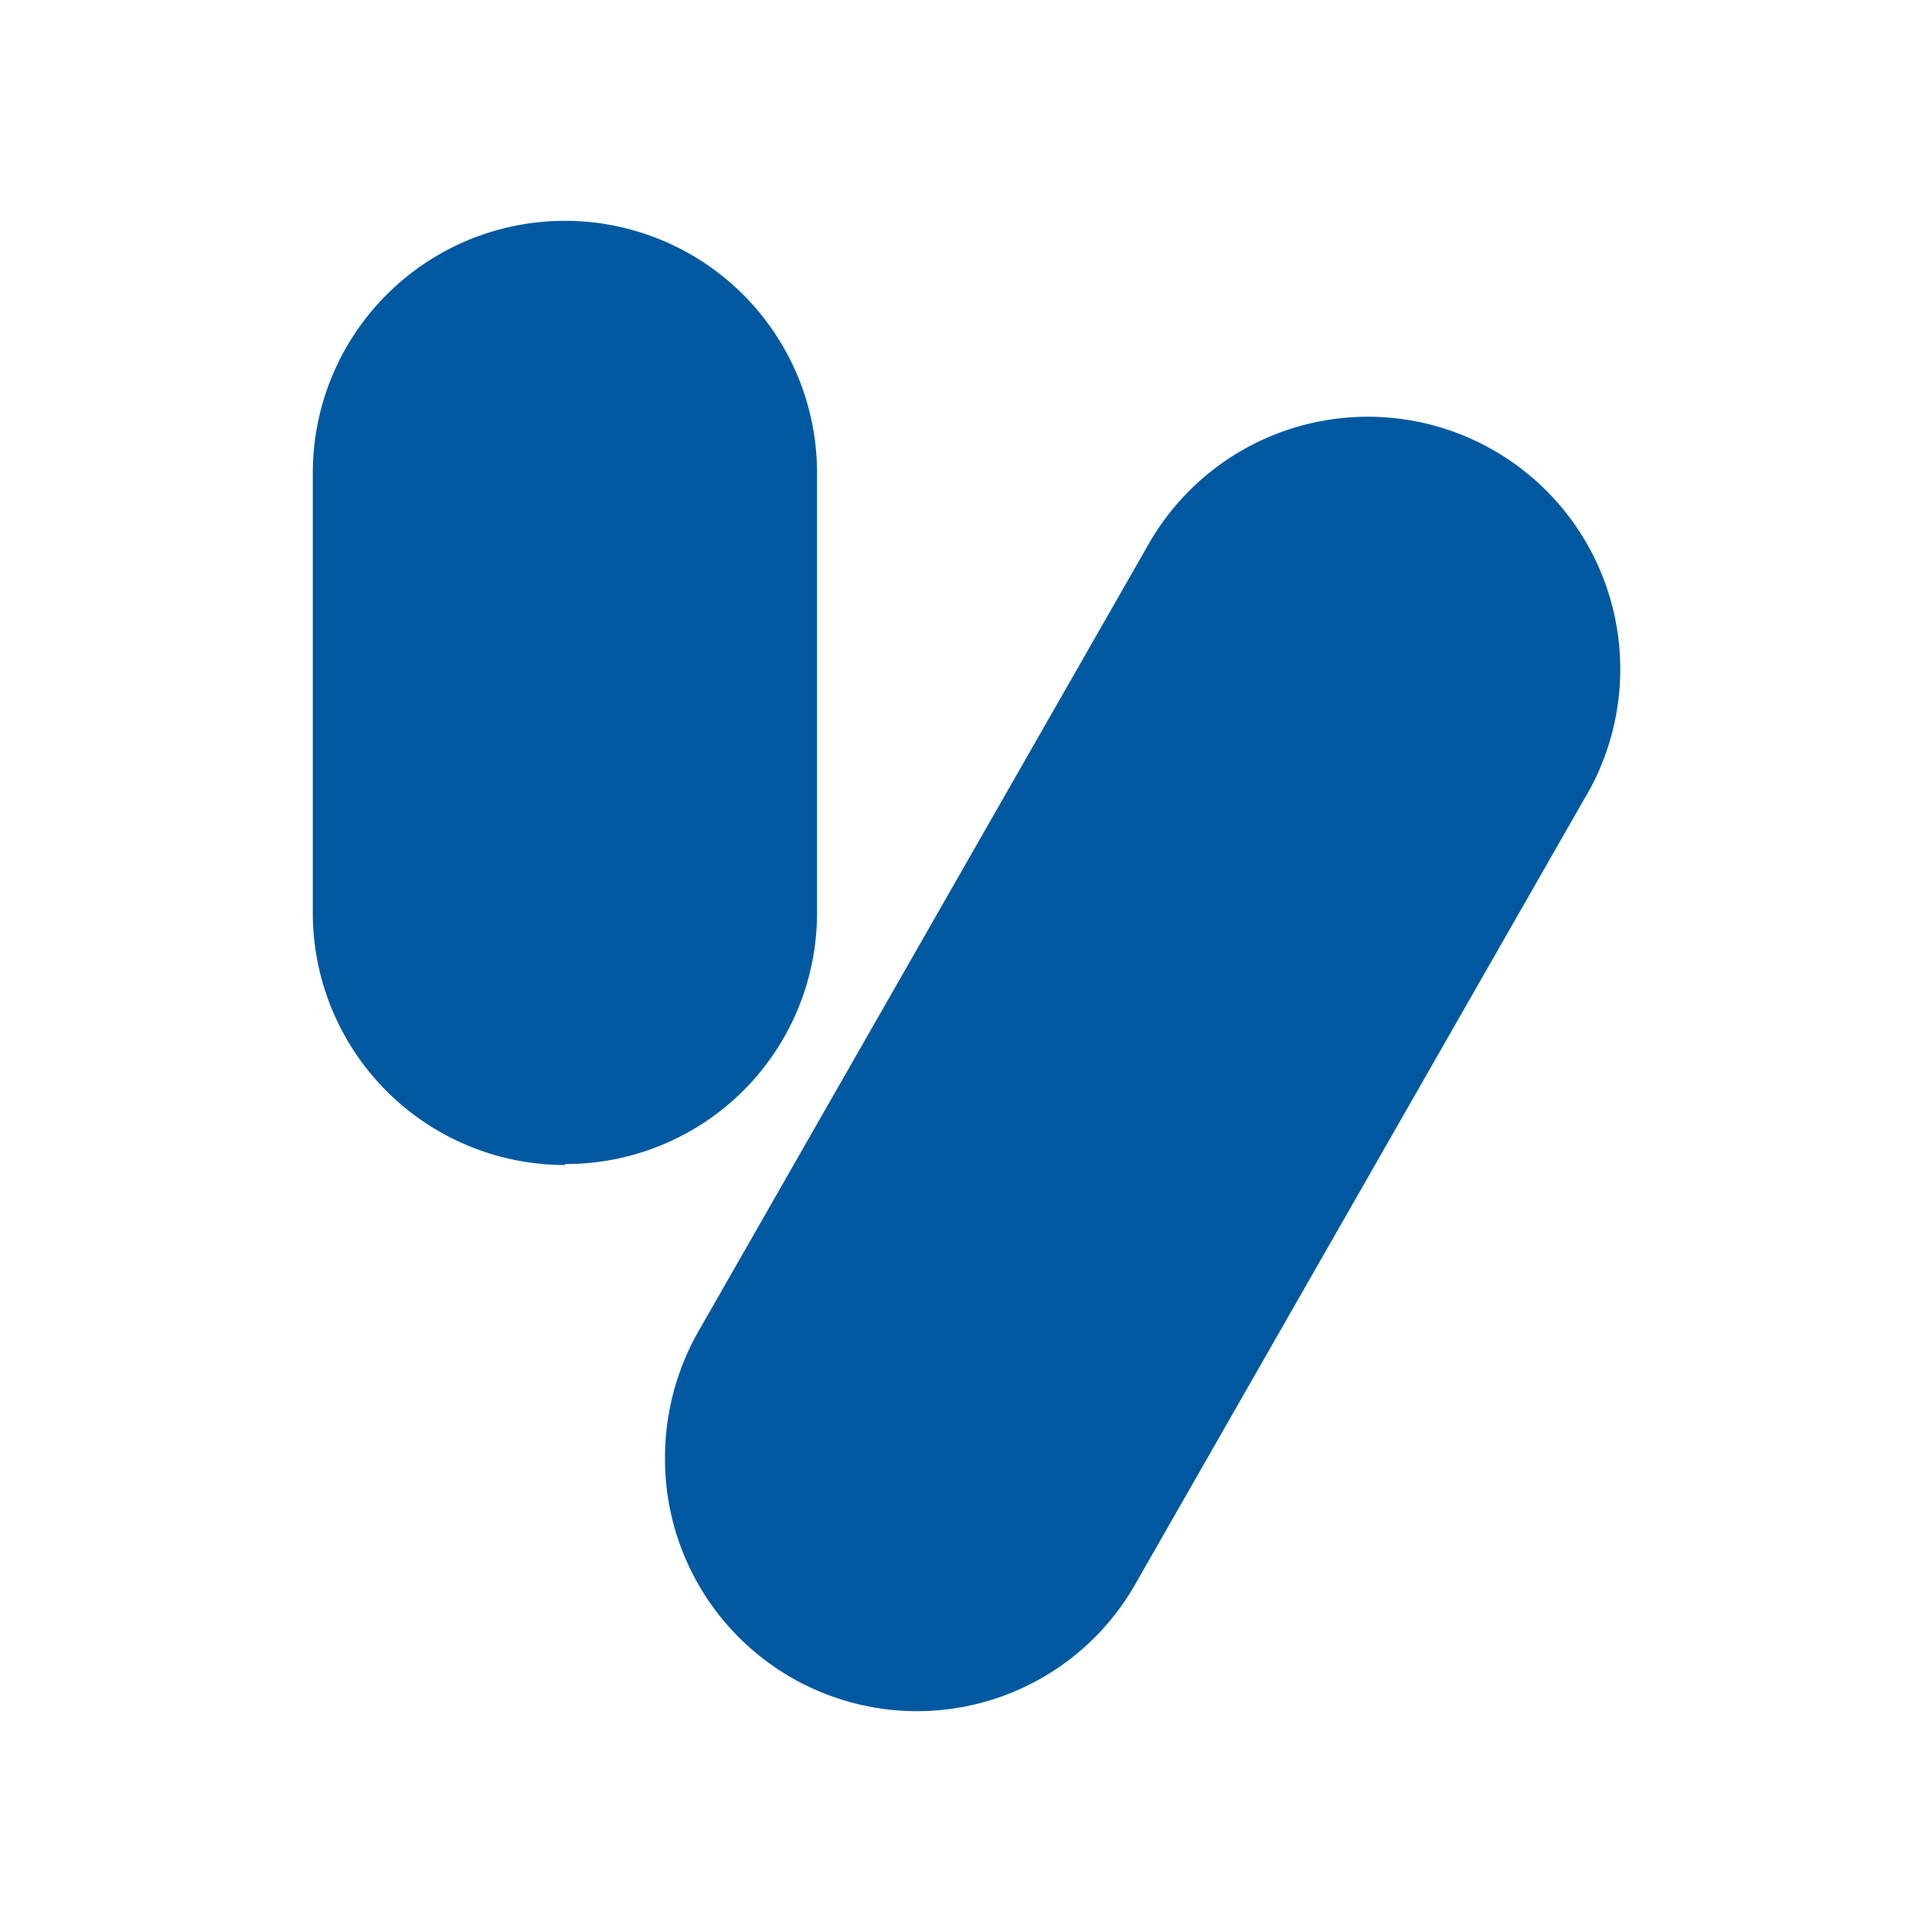
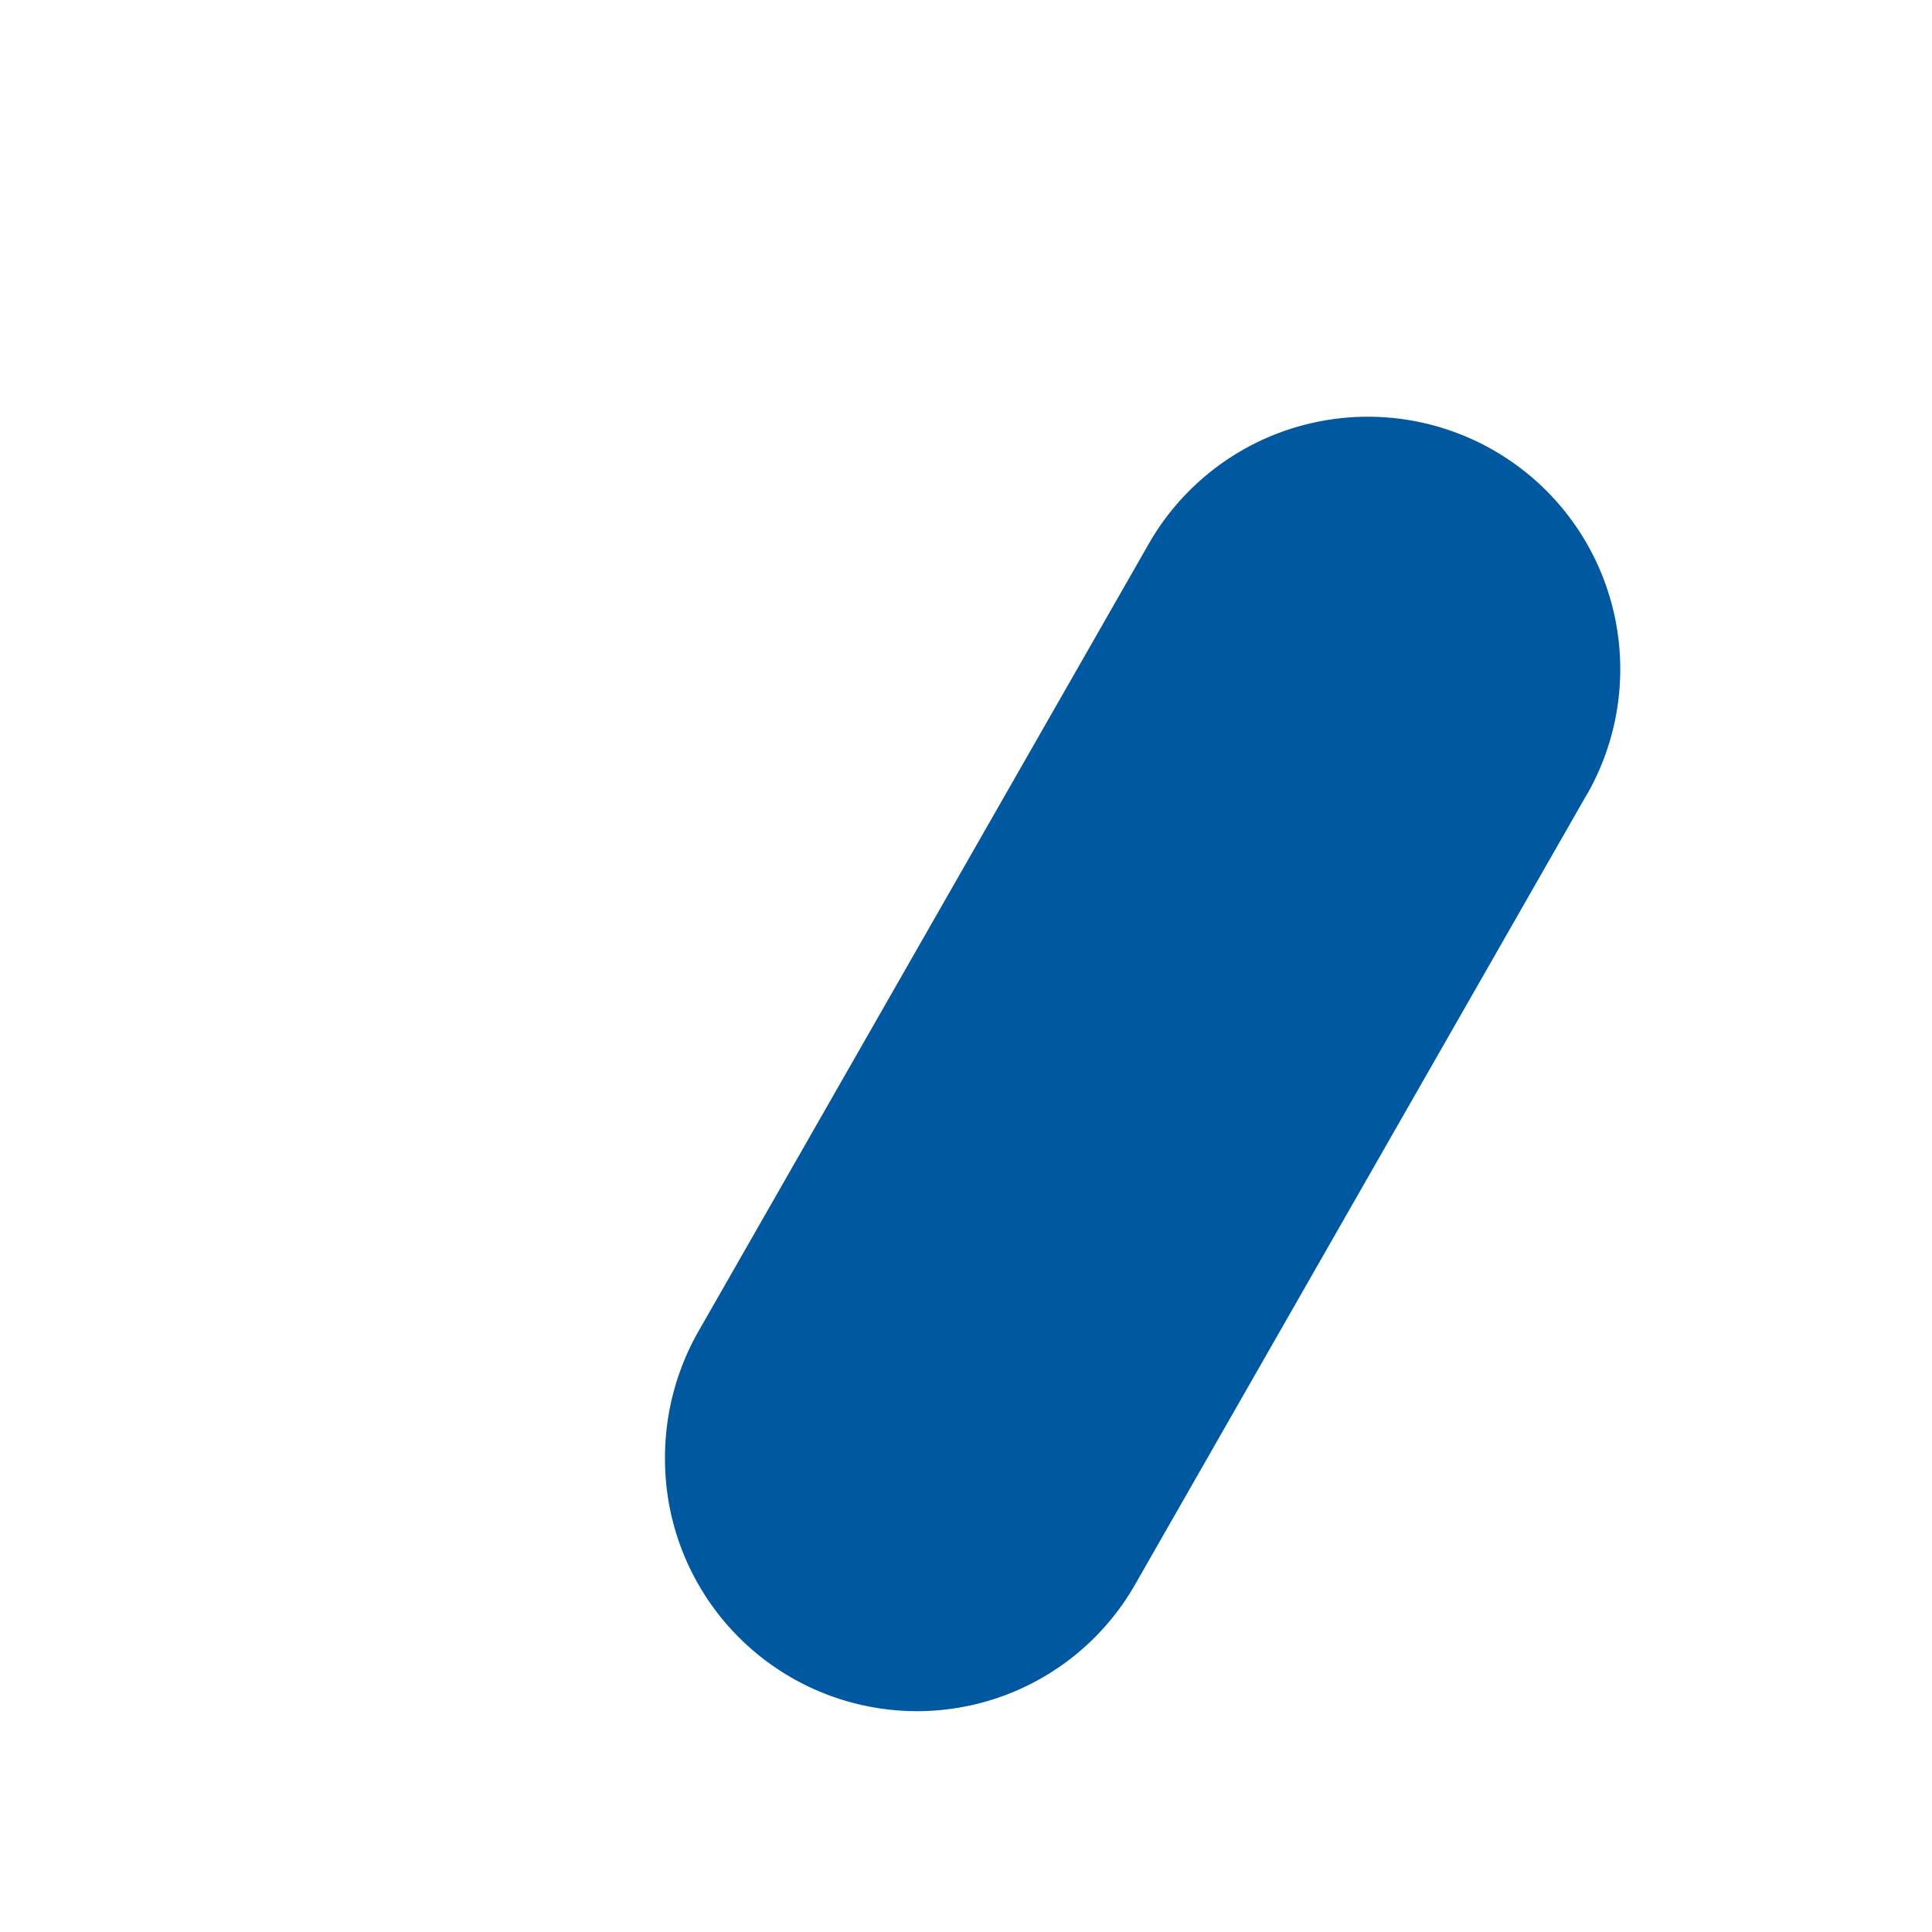
<svg xmlns="http://www.w3.org/2000/svg" viewBox="0 0 100 100">
  <g>
    <path d="M47.42,88.57a13.05,13.05,0,0,1-13-13.06A13.21,13.21,0,0,1,36.1,69l23.33-40.8A13.05,13.05,0,0,1,82.17,41.07l-.08.13L58.76,82A13,13,0,0,1,47.42,88.57Z" fill="#0059a0" />
-     <path d="M29.19,60.3a13.05,13.05,0,0,1-13-13V24.48a13.05,13.05,0,0,1,26.1,0V47.25a13,13,0,0,1-13,13Z" fill="#0059a0" />
  </g>
</svg>